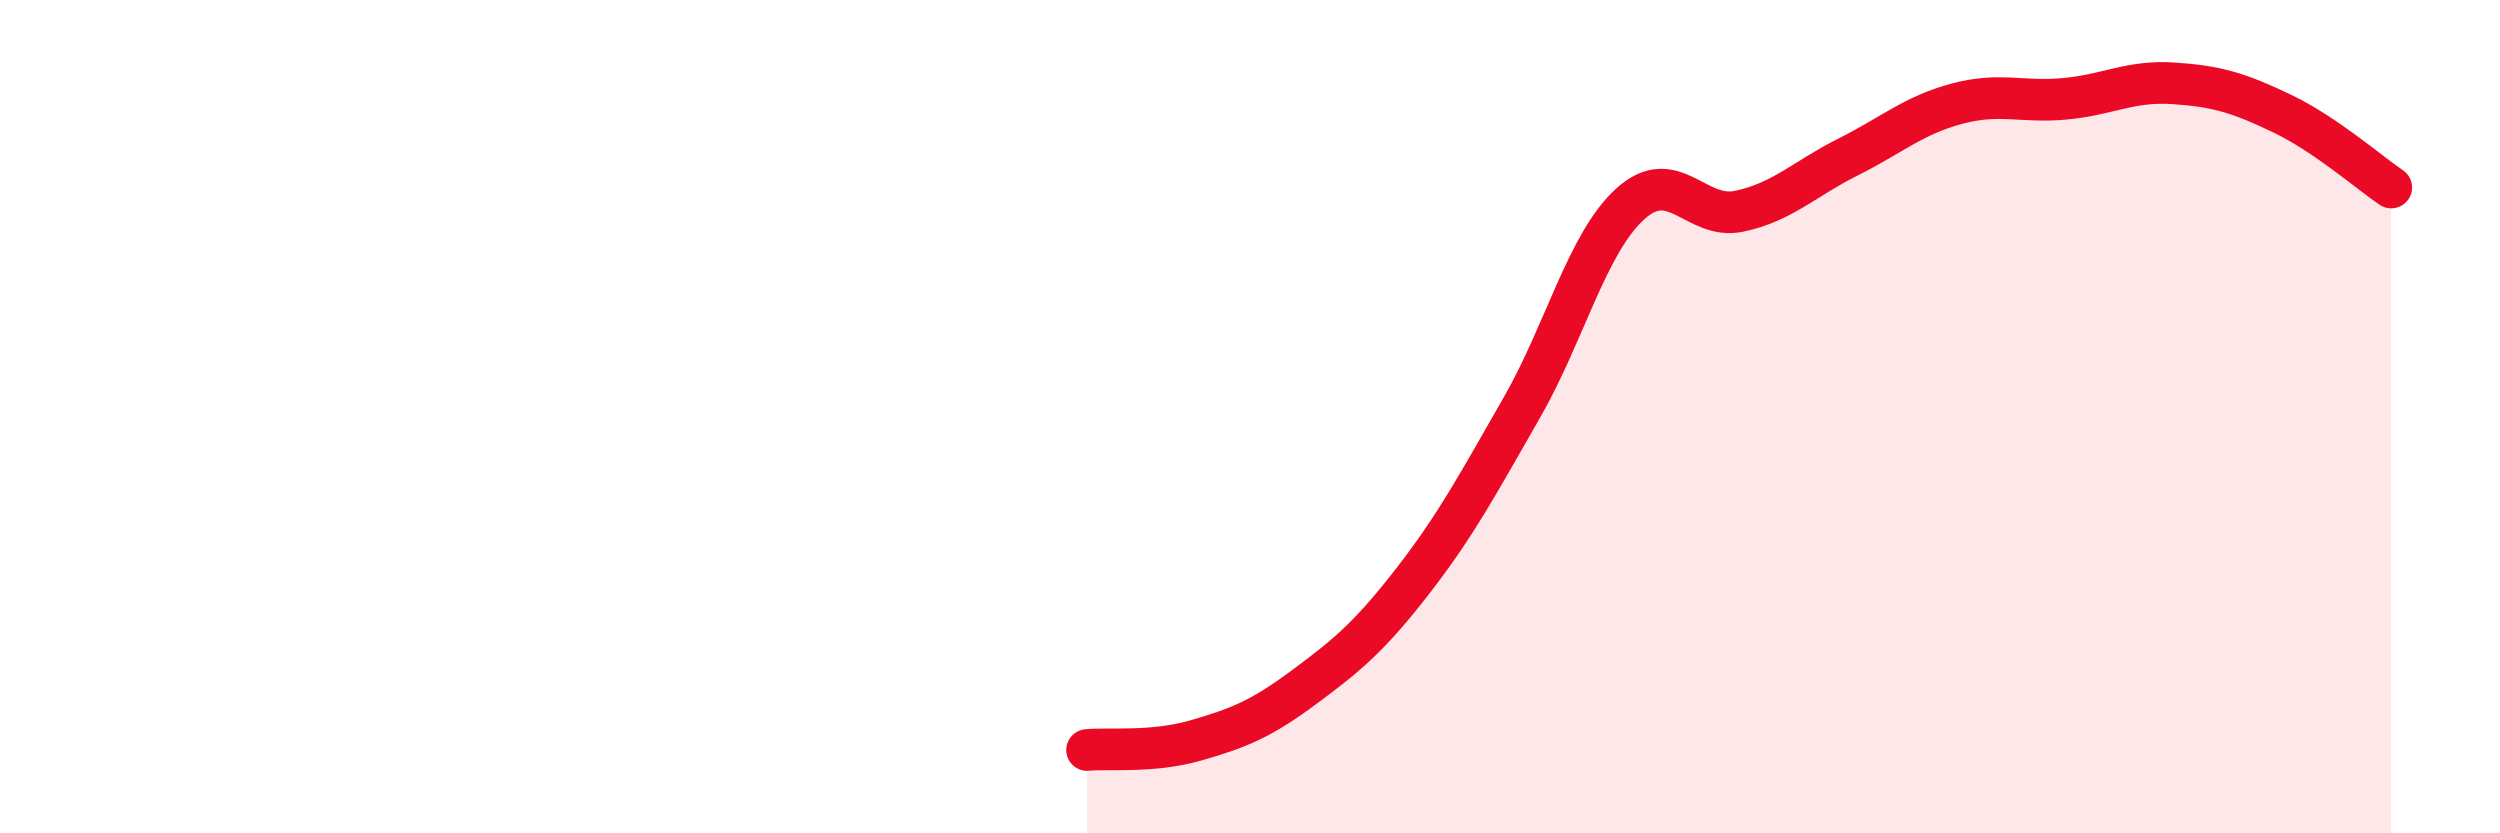
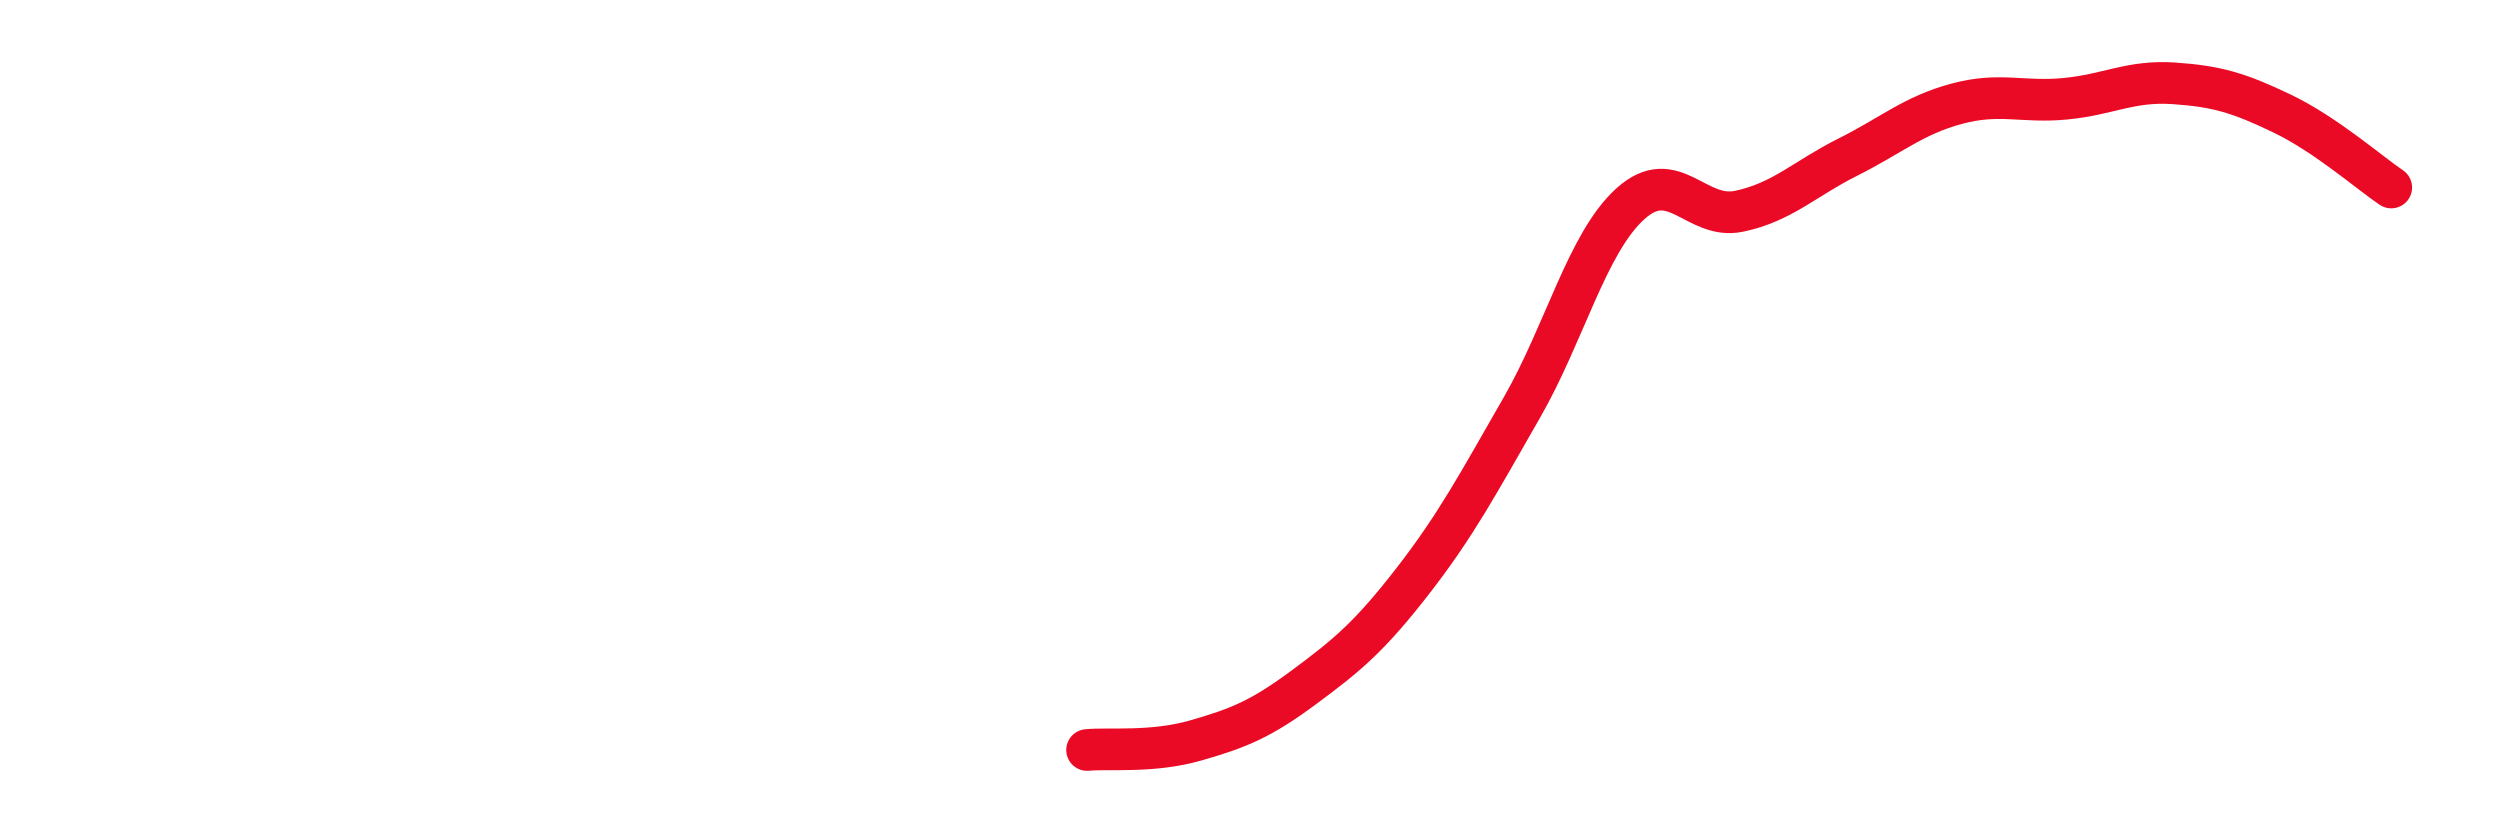
<svg xmlns="http://www.w3.org/2000/svg" width="60" height="20" viewBox="0 0 60 20">
-   <path d="M 26.09,18 C 26.61,17.95 27.66,18.07 28.7,17.77 C 29.74,17.47 30.26,17.26 31.3,16.49 C 32.34,15.72 32.87,15.28 33.91,13.94 C 34.95,12.6 35.48,11.6 36.52,9.79 C 37.56,7.98 38.09,5.83 39.13,4.89 C 40.17,3.95 40.7,5.29 41.74,5.07 C 42.78,4.85 43.31,4.29 44.35,3.77 C 45.39,3.25 45.92,2.77 46.96,2.49 C 48,2.21 48.53,2.47 49.57,2.37 C 50.61,2.27 51.13,1.93 52.17,2 C 53.21,2.07 53.74,2.23 54.78,2.73 C 55.82,3.23 56.87,4.15 57.39,4.5L57.39 20L26.09 20Z" fill="#EB0A25" opacity="0.1" stroke-linecap="round" stroke-linejoin="round" />
  <path d="M 26.09,18 C 26.61,17.95 27.66,18.07 28.7,17.77 C 29.74,17.47 30.26,17.26 31.3,16.49 C 32.34,15.72 32.87,15.28 33.91,13.94 C 34.95,12.6 35.48,11.6 36.52,9.79 C 37.56,7.98 38.09,5.83 39.13,4.89 C 40.17,3.95 40.7,5.29 41.74,5.07 C 42.78,4.85 43.31,4.29 44.35,3.77 C 45.39,3.25 45.92,2.77 46.96,2.49 C 48,2.21 48.53,2.47 49.57,2.37 C 50.61,2.27 51.13,1.93 52.17,2 C 53.21,2.07 53.74,2.23 54.78,2.73 C 55.82,3.23 56.87,4.15 57.39,4.5" stroke="#EB0A25" stroke-width="1" fill="none" stroke-linecap="round" stroke-linejoin="round" />
</svg>